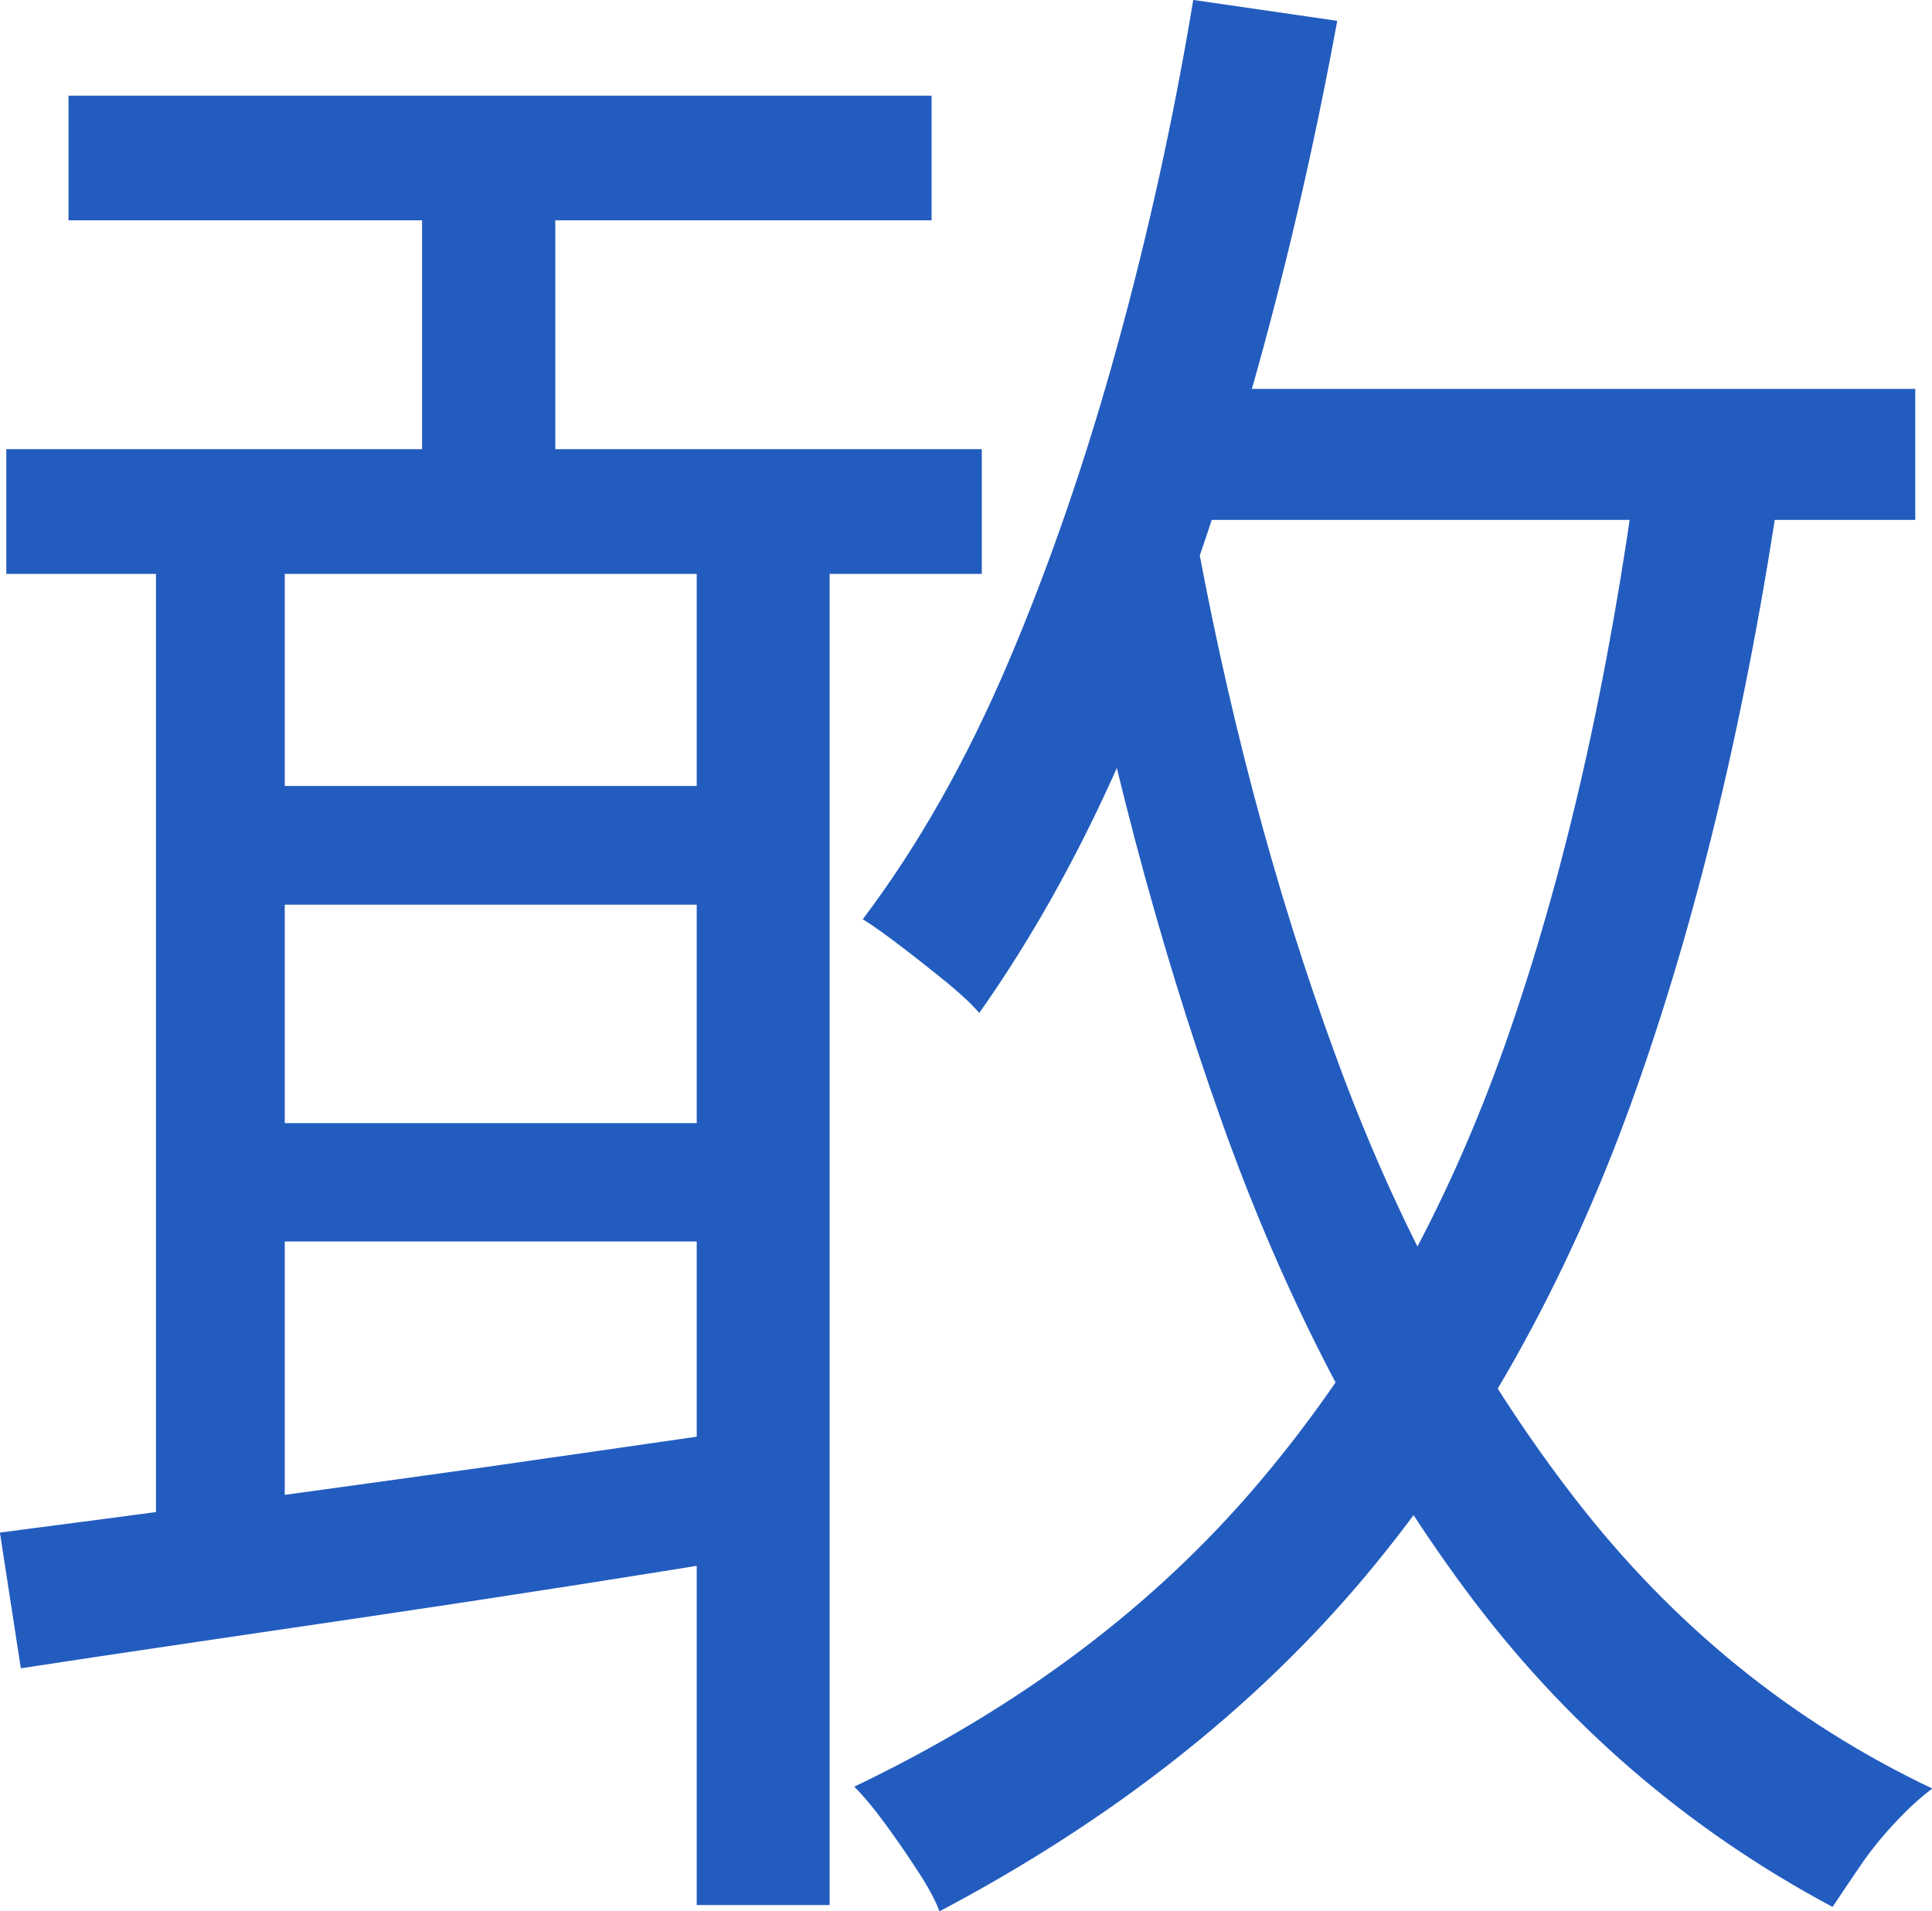
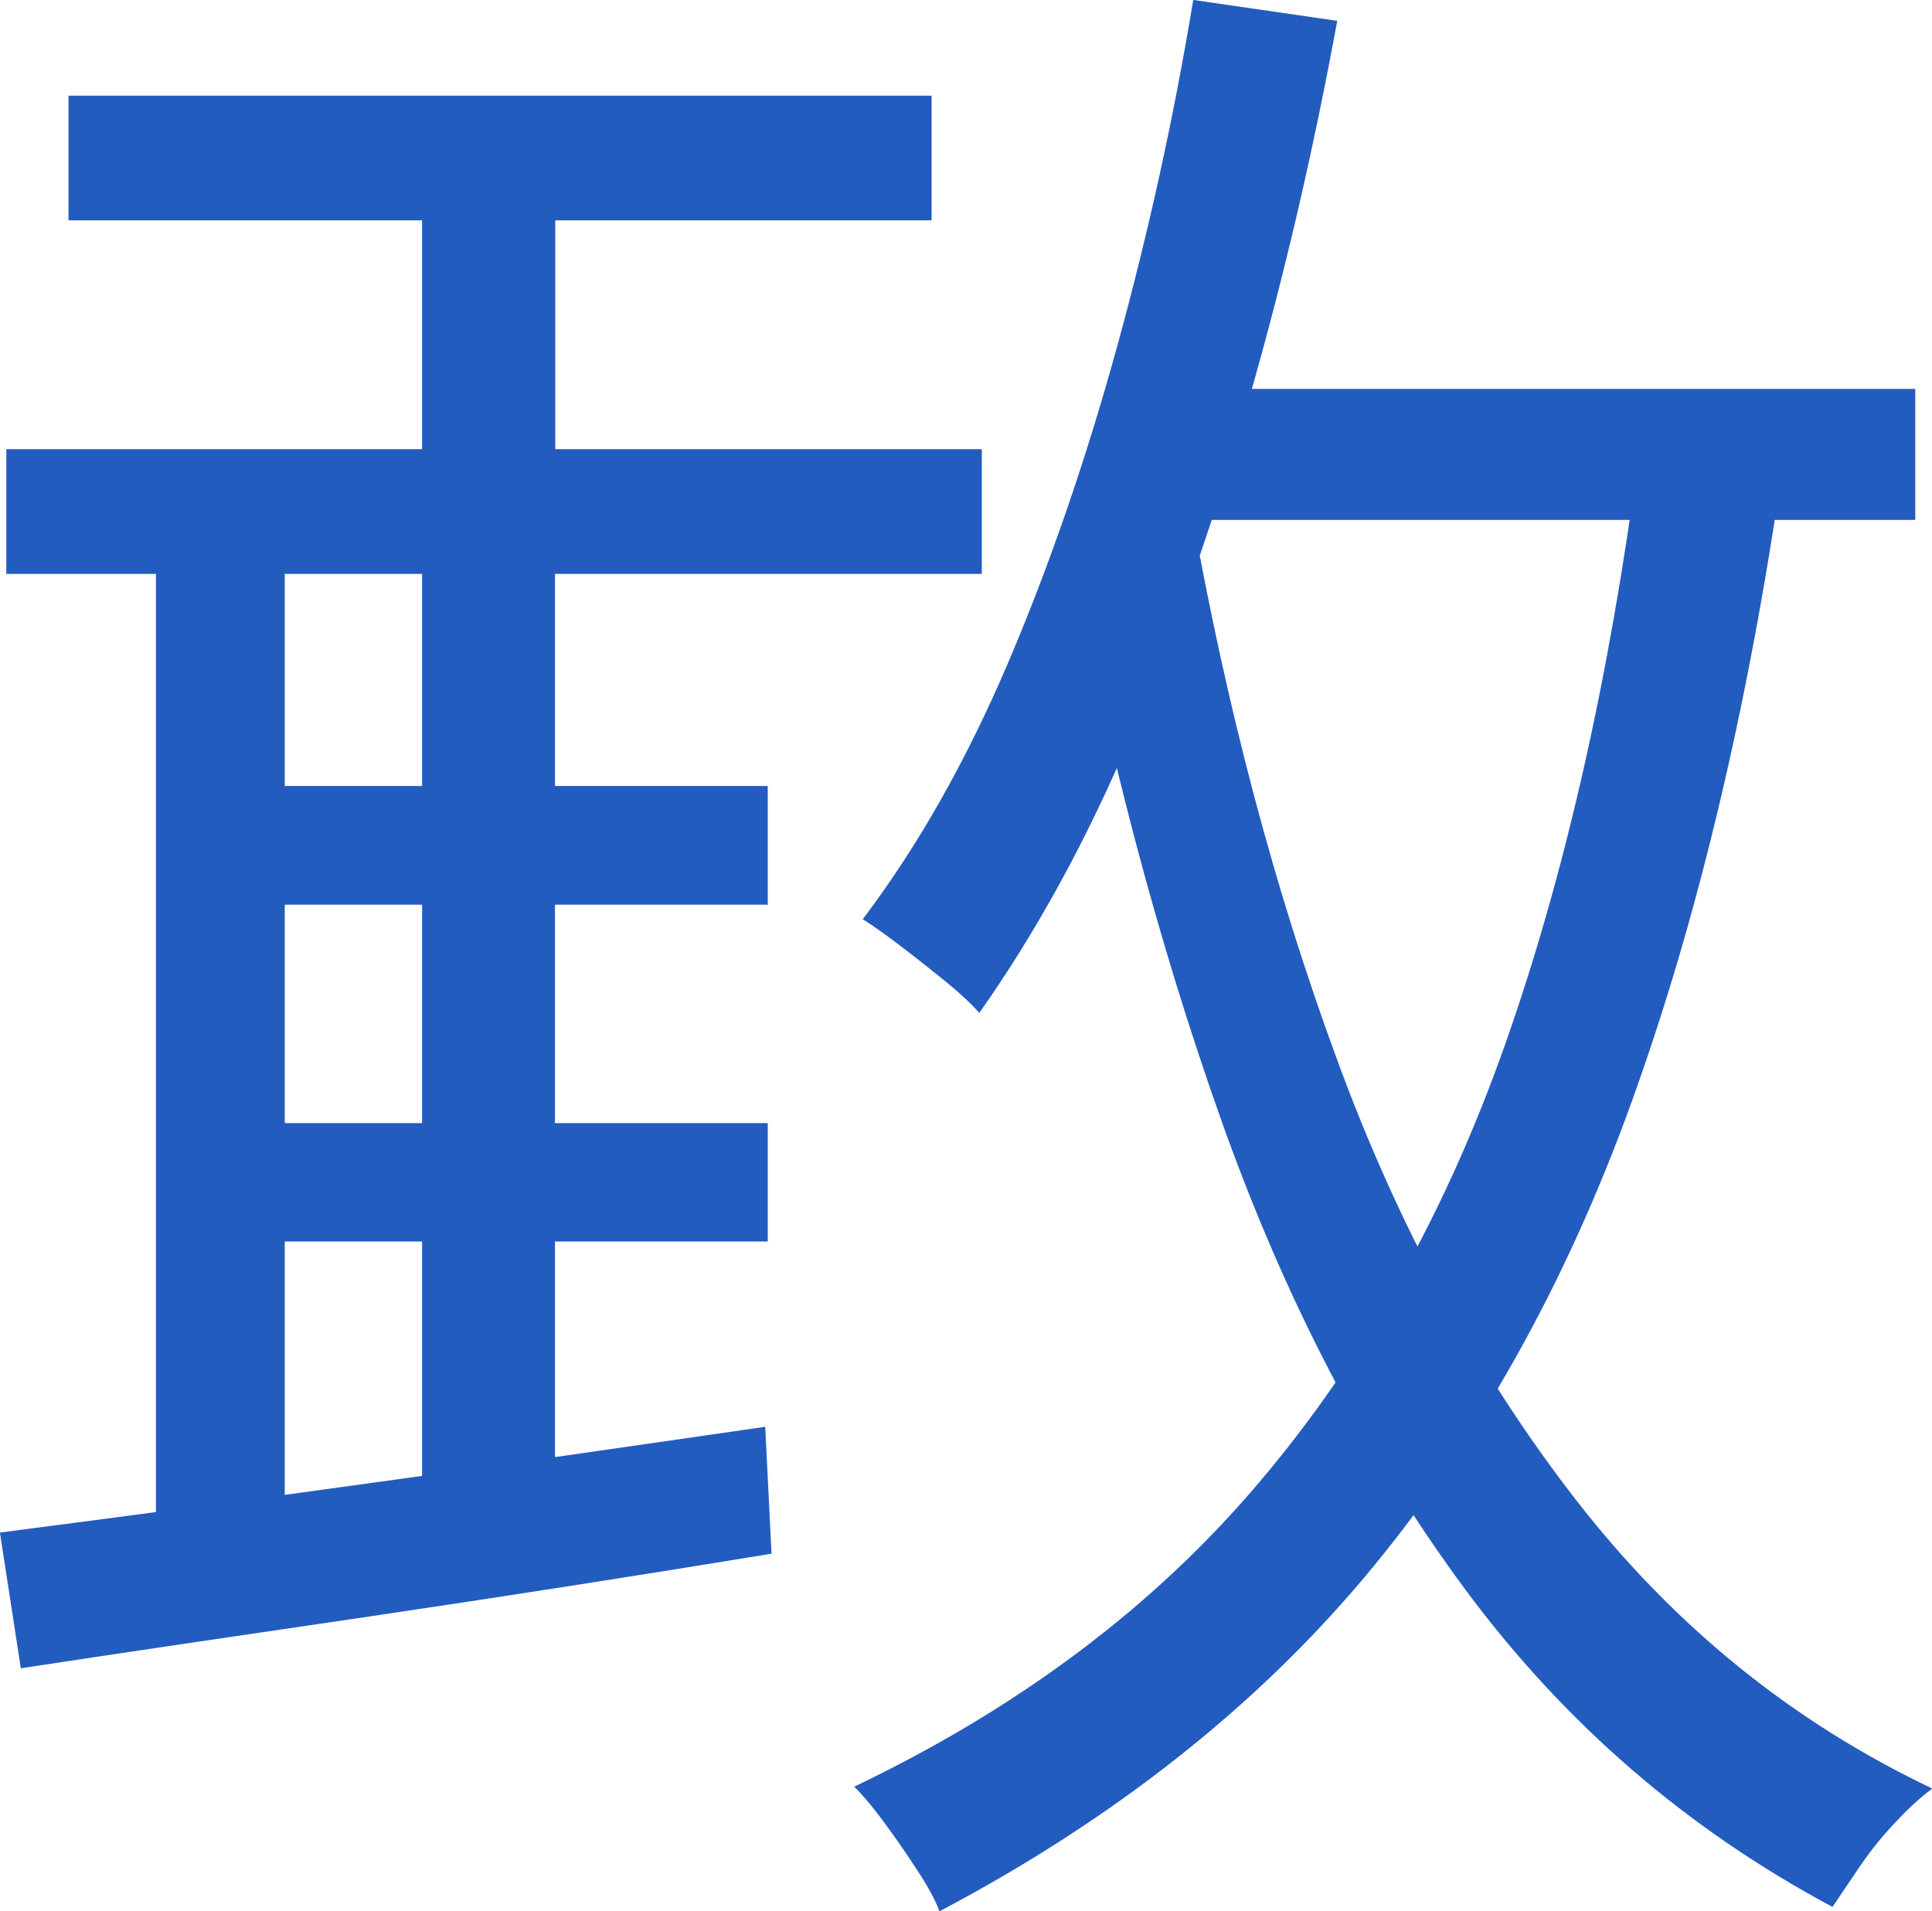
<svg xmlns="http://www.w3.org/2000/svg" id="_圖層_2" data-name="圖層 2" viewBox="0 0 61.2 60.54">
  <defs>
    <style>
      .cls-1 {
        fill: #235cbf;
        stroke-width: 0px;
      }
    </style>
  </defs>
  <g id="_圖層_1-2" data-name="圖層 1">
-     <path class="cls-1" d="M0,48.55c2.02-.26,4.35-.57,6.98-.92,2.64-.35,5.42-.74,8.37-1.15,2.94-.42,5.91-.85,8.89-1.28l.2,4.02c-4.26.7-8.49,1.36-12.68,1.98-4.2.62-7.9,1.16-11.1,1.65l-.66-4.28ZM.2,14.23h30.9v3.95H.2v-3.95ZM2.17,3.03h27.34v3.95H2.17v-3.95ZM4.94,15.88h4.08v33.27h-4.08V15.88ZM6.79,24.9h17.53v3.76H6.79v-3.76ZM6.79,35.58h17.53v3.75H6.79v-3.75ZM13.37,4.55h4.22v11.46h-4.22V4.55ZM22.07,15.88h4.21v44.47h-4.21V15.88ZM51.91,14.49l4.54.46c-1.1,7.55-2.69,14.22-4.78,20-2.09,5.78-4.89,10.76-8.4,14.96-3.51,4.19-8.02,7.74-13.51,10.64-.13-.35-.36-.78-.69-1.28-.33-.51-.67-1-1.02-1.48-.35-.48-.68-.88-.99-1.19,5.23-2.5,9.5-5.71,12.81-9.62,3.32-3.91,5.92-8.54,7.81-13.9,1.89-5.36,3.29-11.55,4.22-18.58ZM37.81,0l4.55.66c-.75,4.08-1.67,8.05-2.77,11.89-1.1,3.84-2.35,7.42-3.76,10.74-1.4,3.32-3.01,6.25-4.81,8.8-.22-.26-.56-.58-1.02-.96-.46-.37-.93-.75-1.42-1.12-.48-.37-.9-.67-1.25-.89,1.76-2.33,3.29-5.04,4.61-8.14,1.32-3.1,2.47-6.45,3.46-10.05.99-3.6,1.79-7.25,2.4-10.94ZM37.75,16.21c1.1,6.19,2.62,11.96,4.58,17.29,1.95,5.34,4.48,10,7.58,14,3.1,4,6.86,7.05,11.3,9.16-.35.26-.74.61-1.15,1.05-.42.44-.79.9-1.12,1.38-.33.48-.62.92-.89,1.32-4.61-2.46-8.49-5.81-11.63-10.05-3.14-4.24-5.72-9.2-7.74-14.89-2.02-5.69-3.65-11.87-4.88-18.55l3.95-.72ZM35.77,12.32h24.9v4.15h-24.9v-4.15Z" />
+     <path class="cls-1" d="M0,48.55c2.02-.26,4.35-.57,6.98-.92,2.64-.35,5.42-.74,8.37-1.15,2.94-.42,5.91-.85,8.89-1.28l.2,4.02c-4.26.7-8.49,1.36-12.68,1.98-4.2.62-7.9,1.16-11.1,1.65l-.66-4.28ZM.2,14.23h30.9v3.95H.2v-3.95ZM2.17,3.03h27.34v3.95H2.17v-3.95ZM4.94,15.88h4.08v33.27h-4.08V15.88ZM6.79,24.9h17.53v3.76H6.79v-3.76ZM6.79,35.58h17.53v3.75H6.79v-3.75ZM13.37,4.55h4.22v11.46h-4.22V4.55Zh4.21v44.47h-4.21V15.88ZM51.91,14.49l4.54.46c-1.1,7.55-2.69,14.22-4.78,20-2.09,5.78-4.89,10.76-8.4,14.96-3.51,4.19-8.02,7.74-13.51,10.64-.13-.35-.36-.78-.69-1.28-.33-.51-.67-1-1.02-1.48-.35-.48-.68-.88-.99-1.19,5.23-2.5,9.5-5.71,12.81-9.62,3.32-3.91,5.92-8.54,7.81-13.9,1.89-5.36,3.29-11.55,4.22-18.58ZM37.81,0l4.55.66c-.75,4.08-1.67,8.05-2.77,11.89-1.1,3.84-2.35,7.42-3.76,10.74-1.4,3.32-3.01,6.25-4.81,8.8-.22-.26-.56-.58-1.02-.96-.46-.37-.93-.75-1.42-1.12-.48-.37-.9-.67-1.25-.89,1.76-2.33,3.29-5.04,4.61-8.14,1.32-3.1,2.47-6.45,3.46-10.05.99-3.6,1.79-7.25,2.4-10.94ZM37.75,16.21c1.1,6.19,2.62,11.96,4.58,17.29,1.95,5.34,4.48,10,7.58,14,3.1,4,6.86,7.05,11.3,9.16-.35.26-.74.61-1.15,1.05-.42.44-.79.9-1.12,1.38-.33.48-.62.92-.89,1.32-4.61-2.46-8.49-5.81-11.63-10.05-3.14-4.24-5.72-9.2-7.74-14.89-2.02-5.69-3.65-11.87-4.88-18.55l3.95-.72ZM35.77,12.32h24.9v4.15h-24.9v-4.15Z" />
  </g>
</svg>